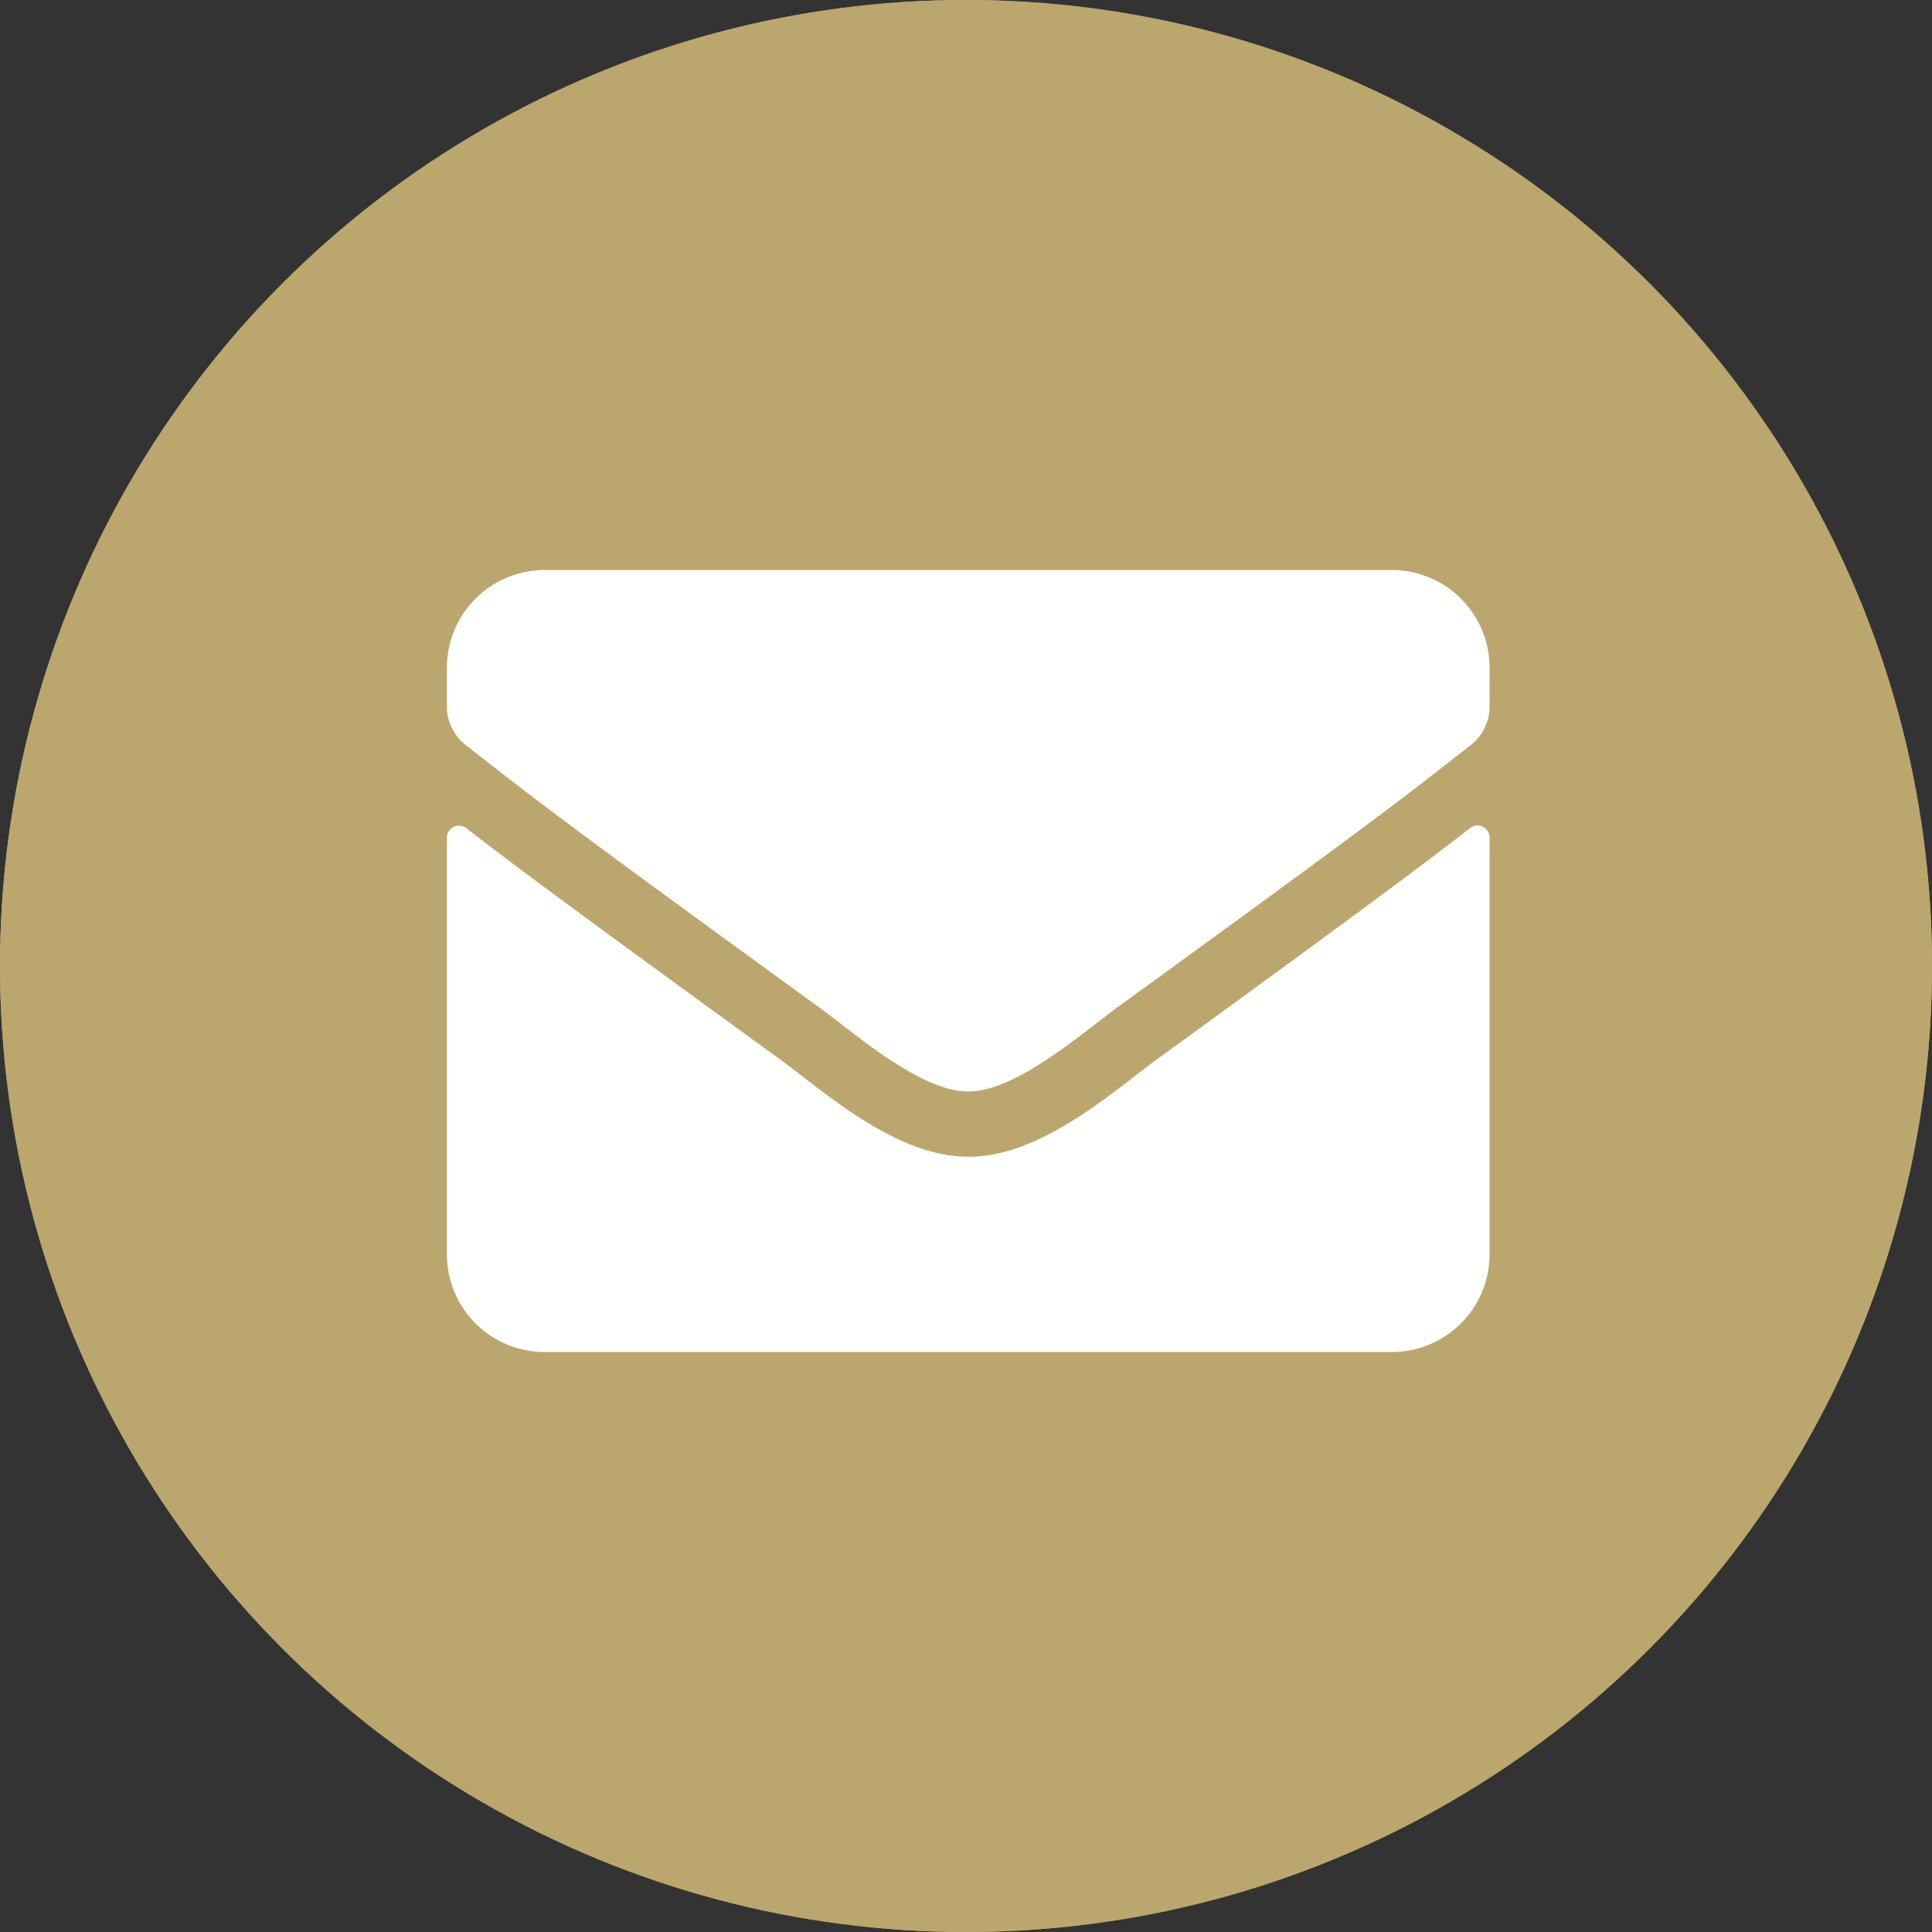
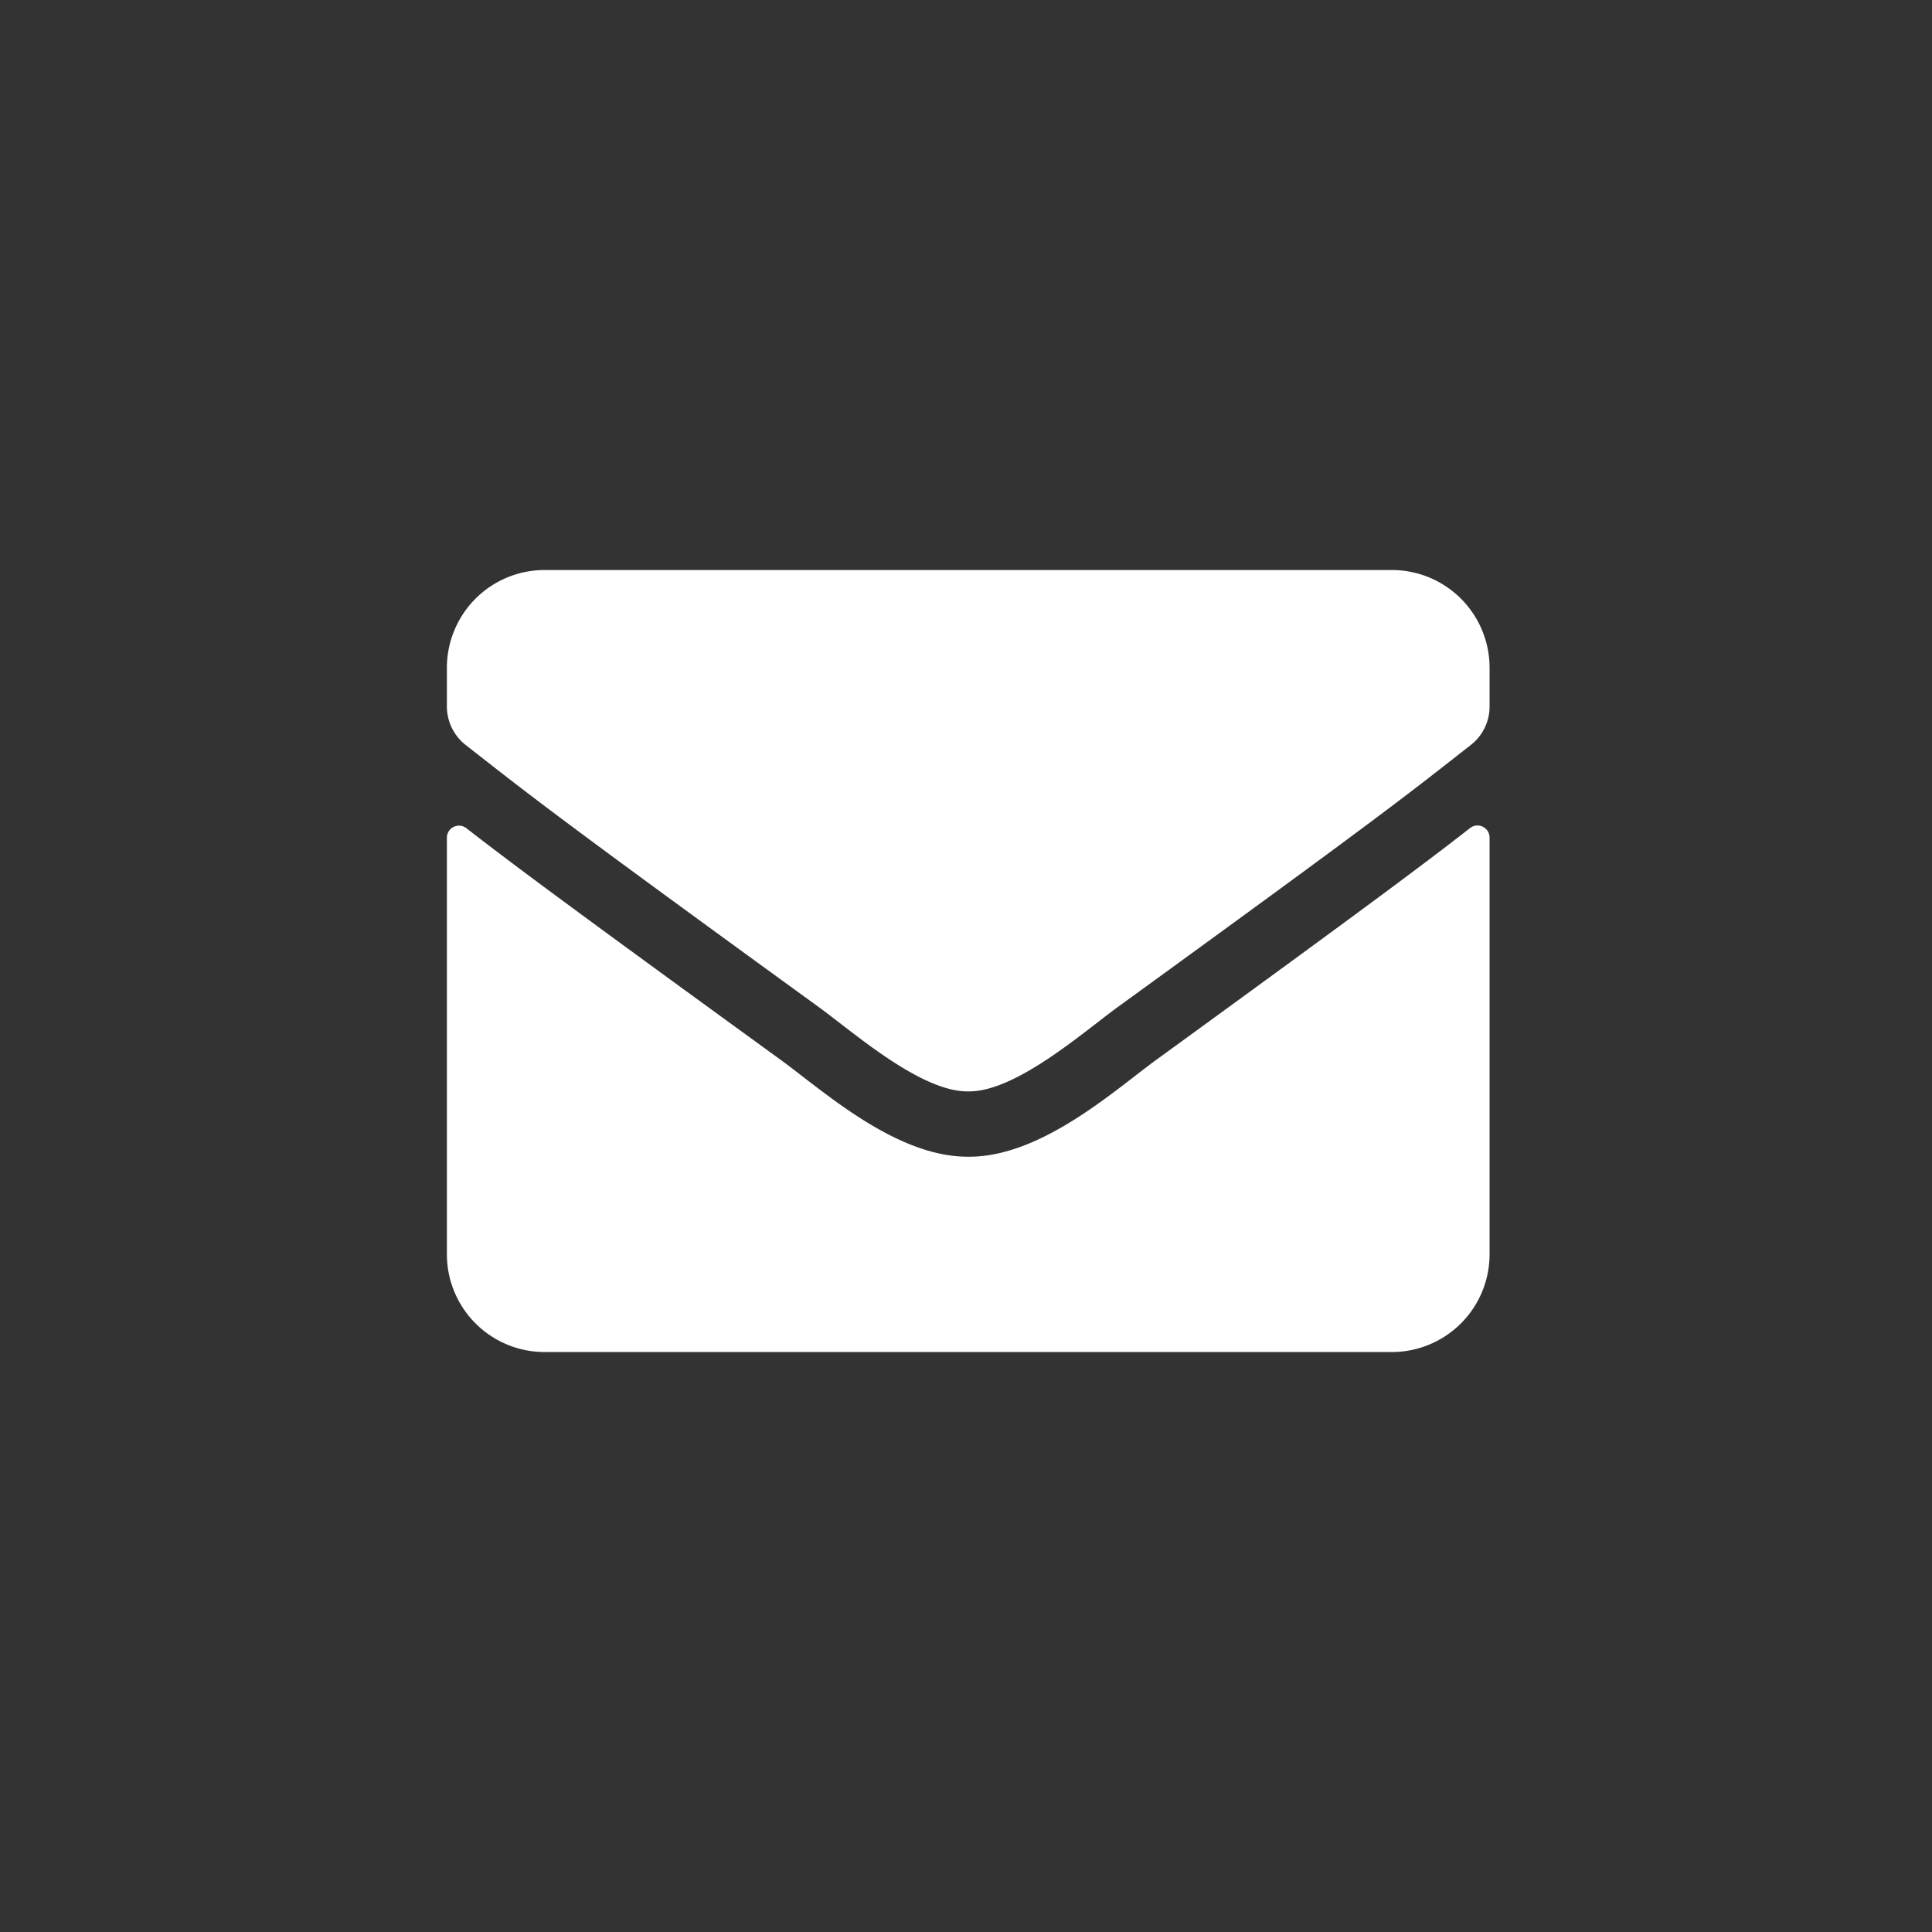
<svg xmlns="http://www.w3.org/2000/svg" id="prefix__Komponente_13" width="48" height="48" data-name="Komponente 13" viewBox="0 0 48 48">
  <rect x="0" y="0" width="48" height="48" fill="#333333" stroke="none" />
  <g id="prefix__Ellipse_3" data-name="Ellipse 3" style="fill:#bba76d;stroke:#bba76d">
-     <circle cx="24" cy="24" r="24" style="stroke:none" />
-     <circle cx="24" cy="24" r="23.5" style="fill:none" />
-   </g>
+     </g>
  <path id="prefix__envelope" d="M25.414 70.416a.3.3 0 0 1 .491.238V81a2.429 2.429 0 0 1-2.429 2.429H2.429A2.429 2.429 0 0 1 0 81V70.658a.3.3 0 0 1 .491-.238c1.133.88 2.636 2 7.8 5.748 1.068.779 2.869 2.419 4.665 2.408 1.806.015 3.643-1.66 4.67-2.408 5.157-3.749 6.655-4.868 7.788-5.752zm-12.461 6.537c1.174.02 2.864-1.477 3.714-2.095 6.714-4.872 7.225-5.3 8.773-6.512a1.211 1.211 0 0 0 .465-.956v-.961A2.429 2.429 0 0 0 23.477 64H2.429A2.429 2.429 0 0 0 0 66.429v.961a1.218 1.218 0 0 0 .465.956c1.548 1.209 2.059 1.639 8.773 6.512.851.617 2.541 2.115 3.715 2.095z" transform="translate(11.103 -49.838)" style="fill:#fff" />
</svg>